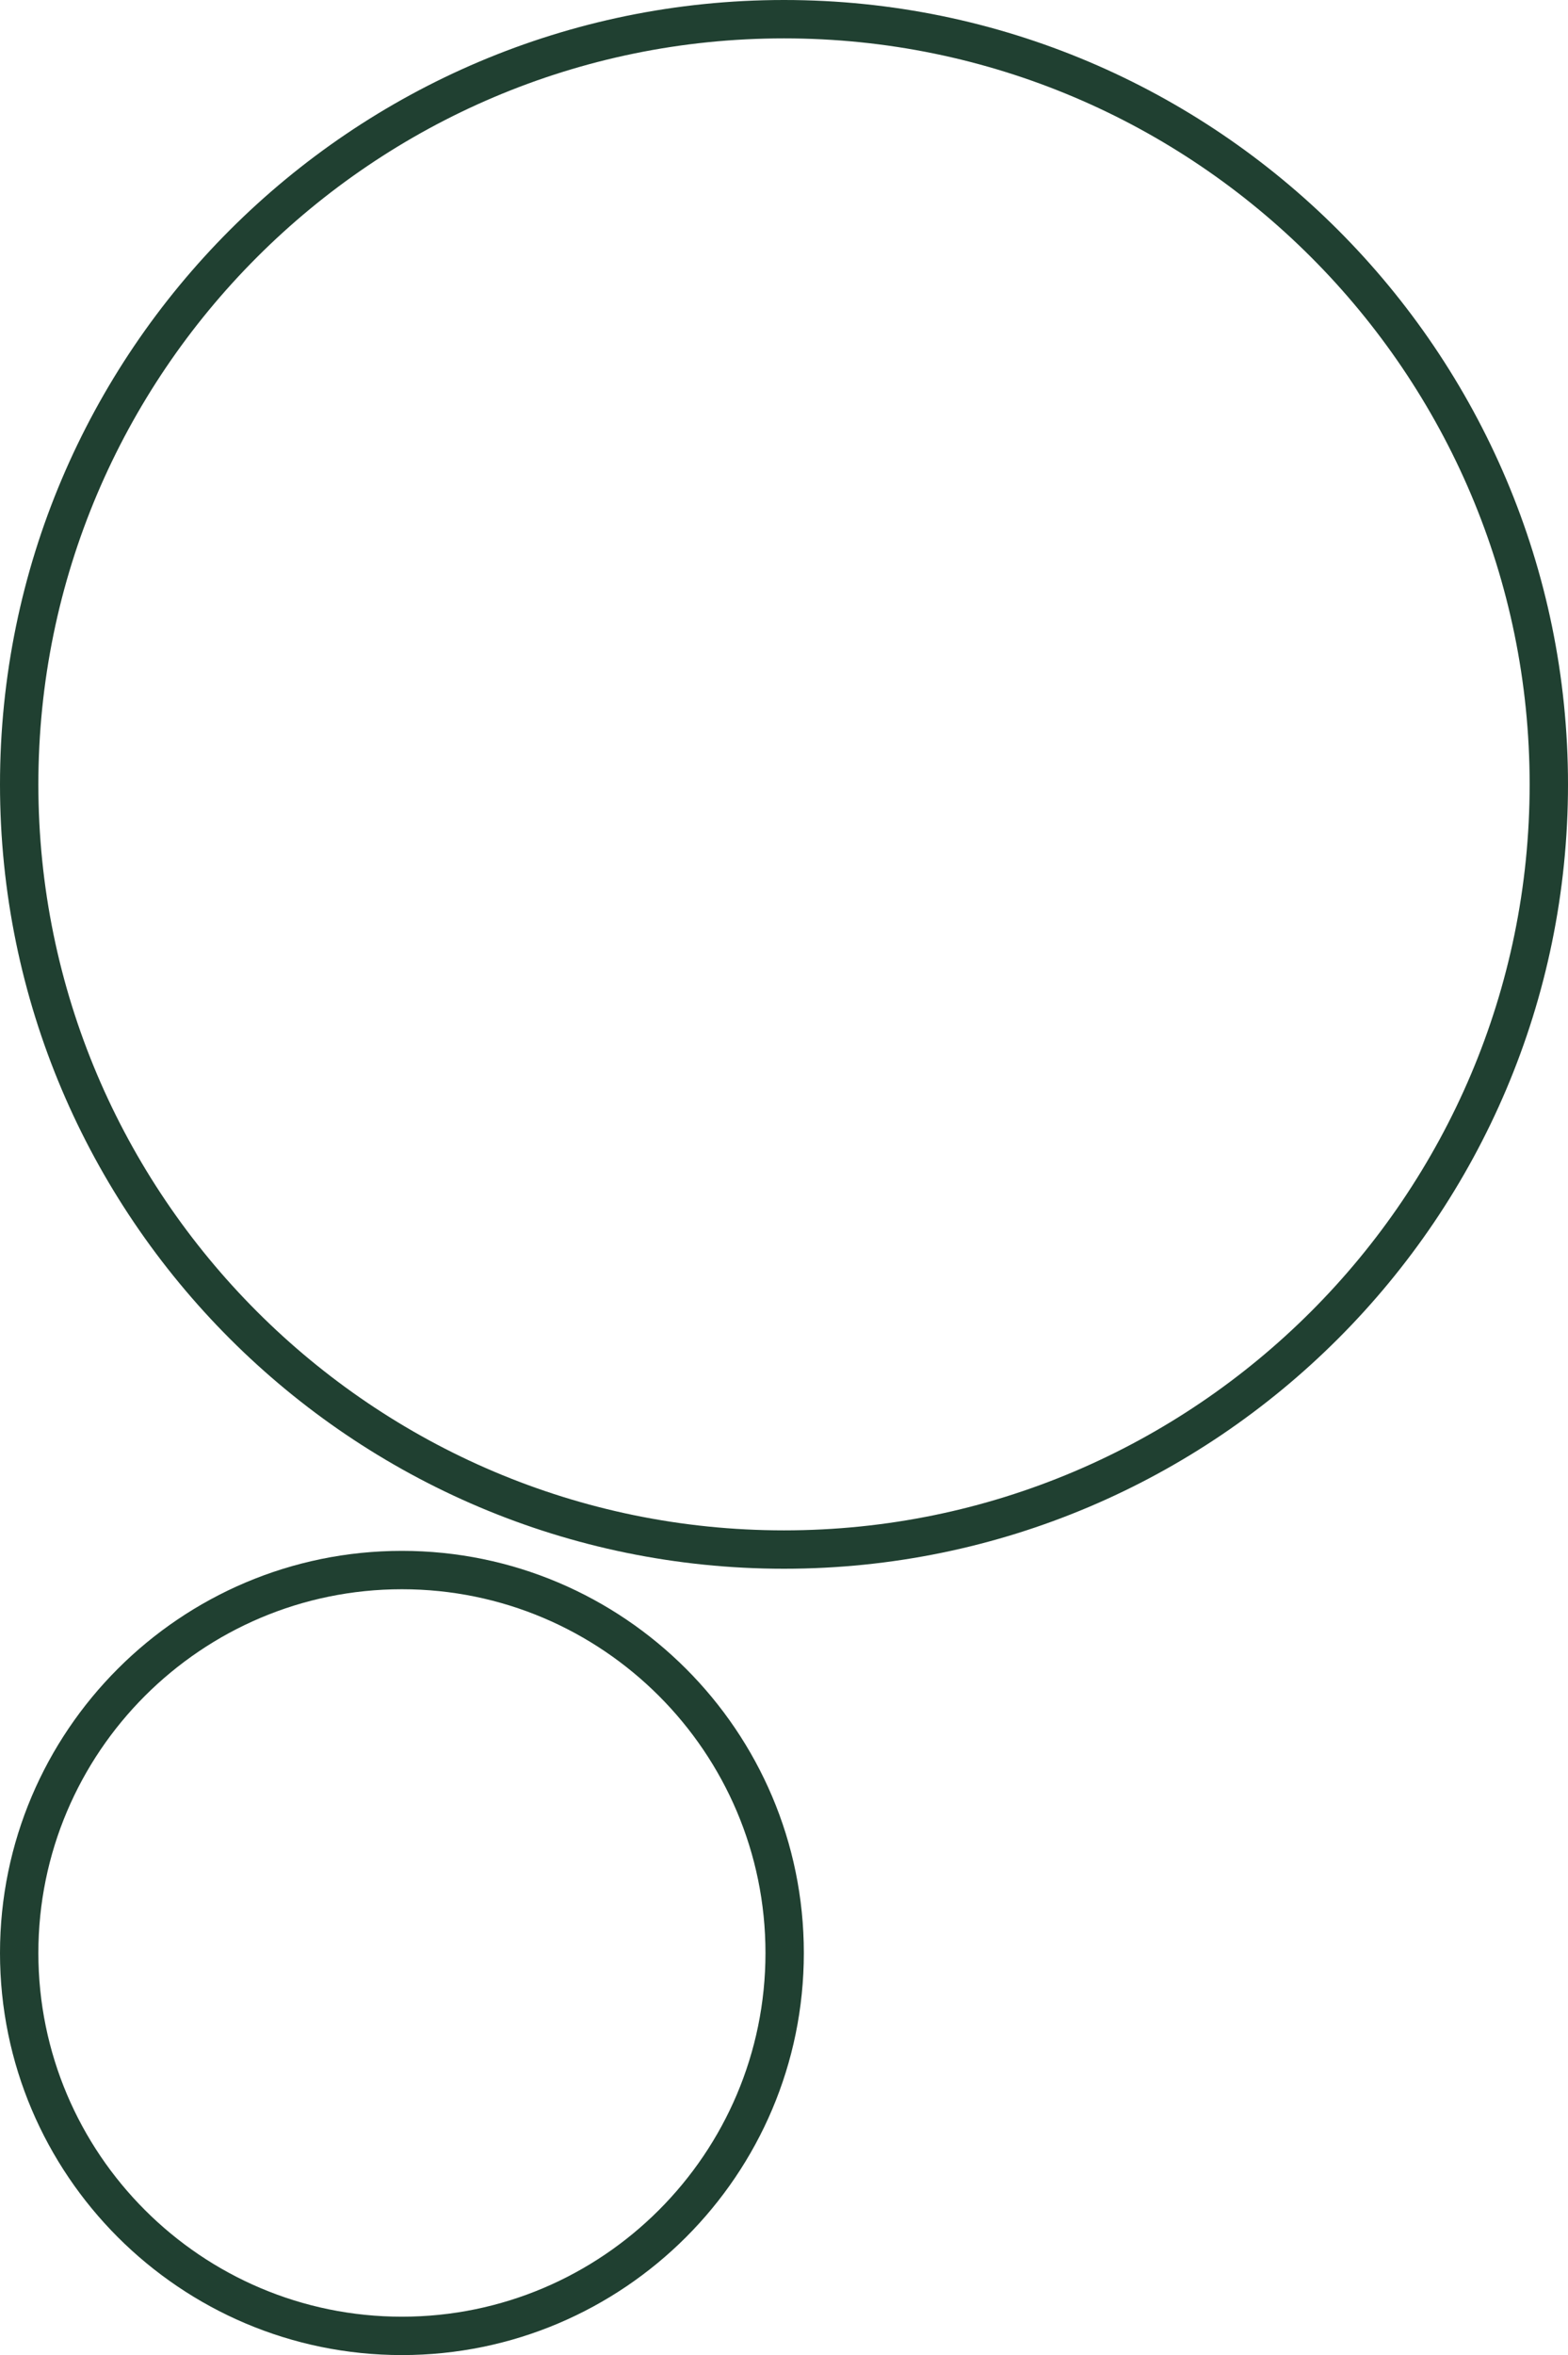
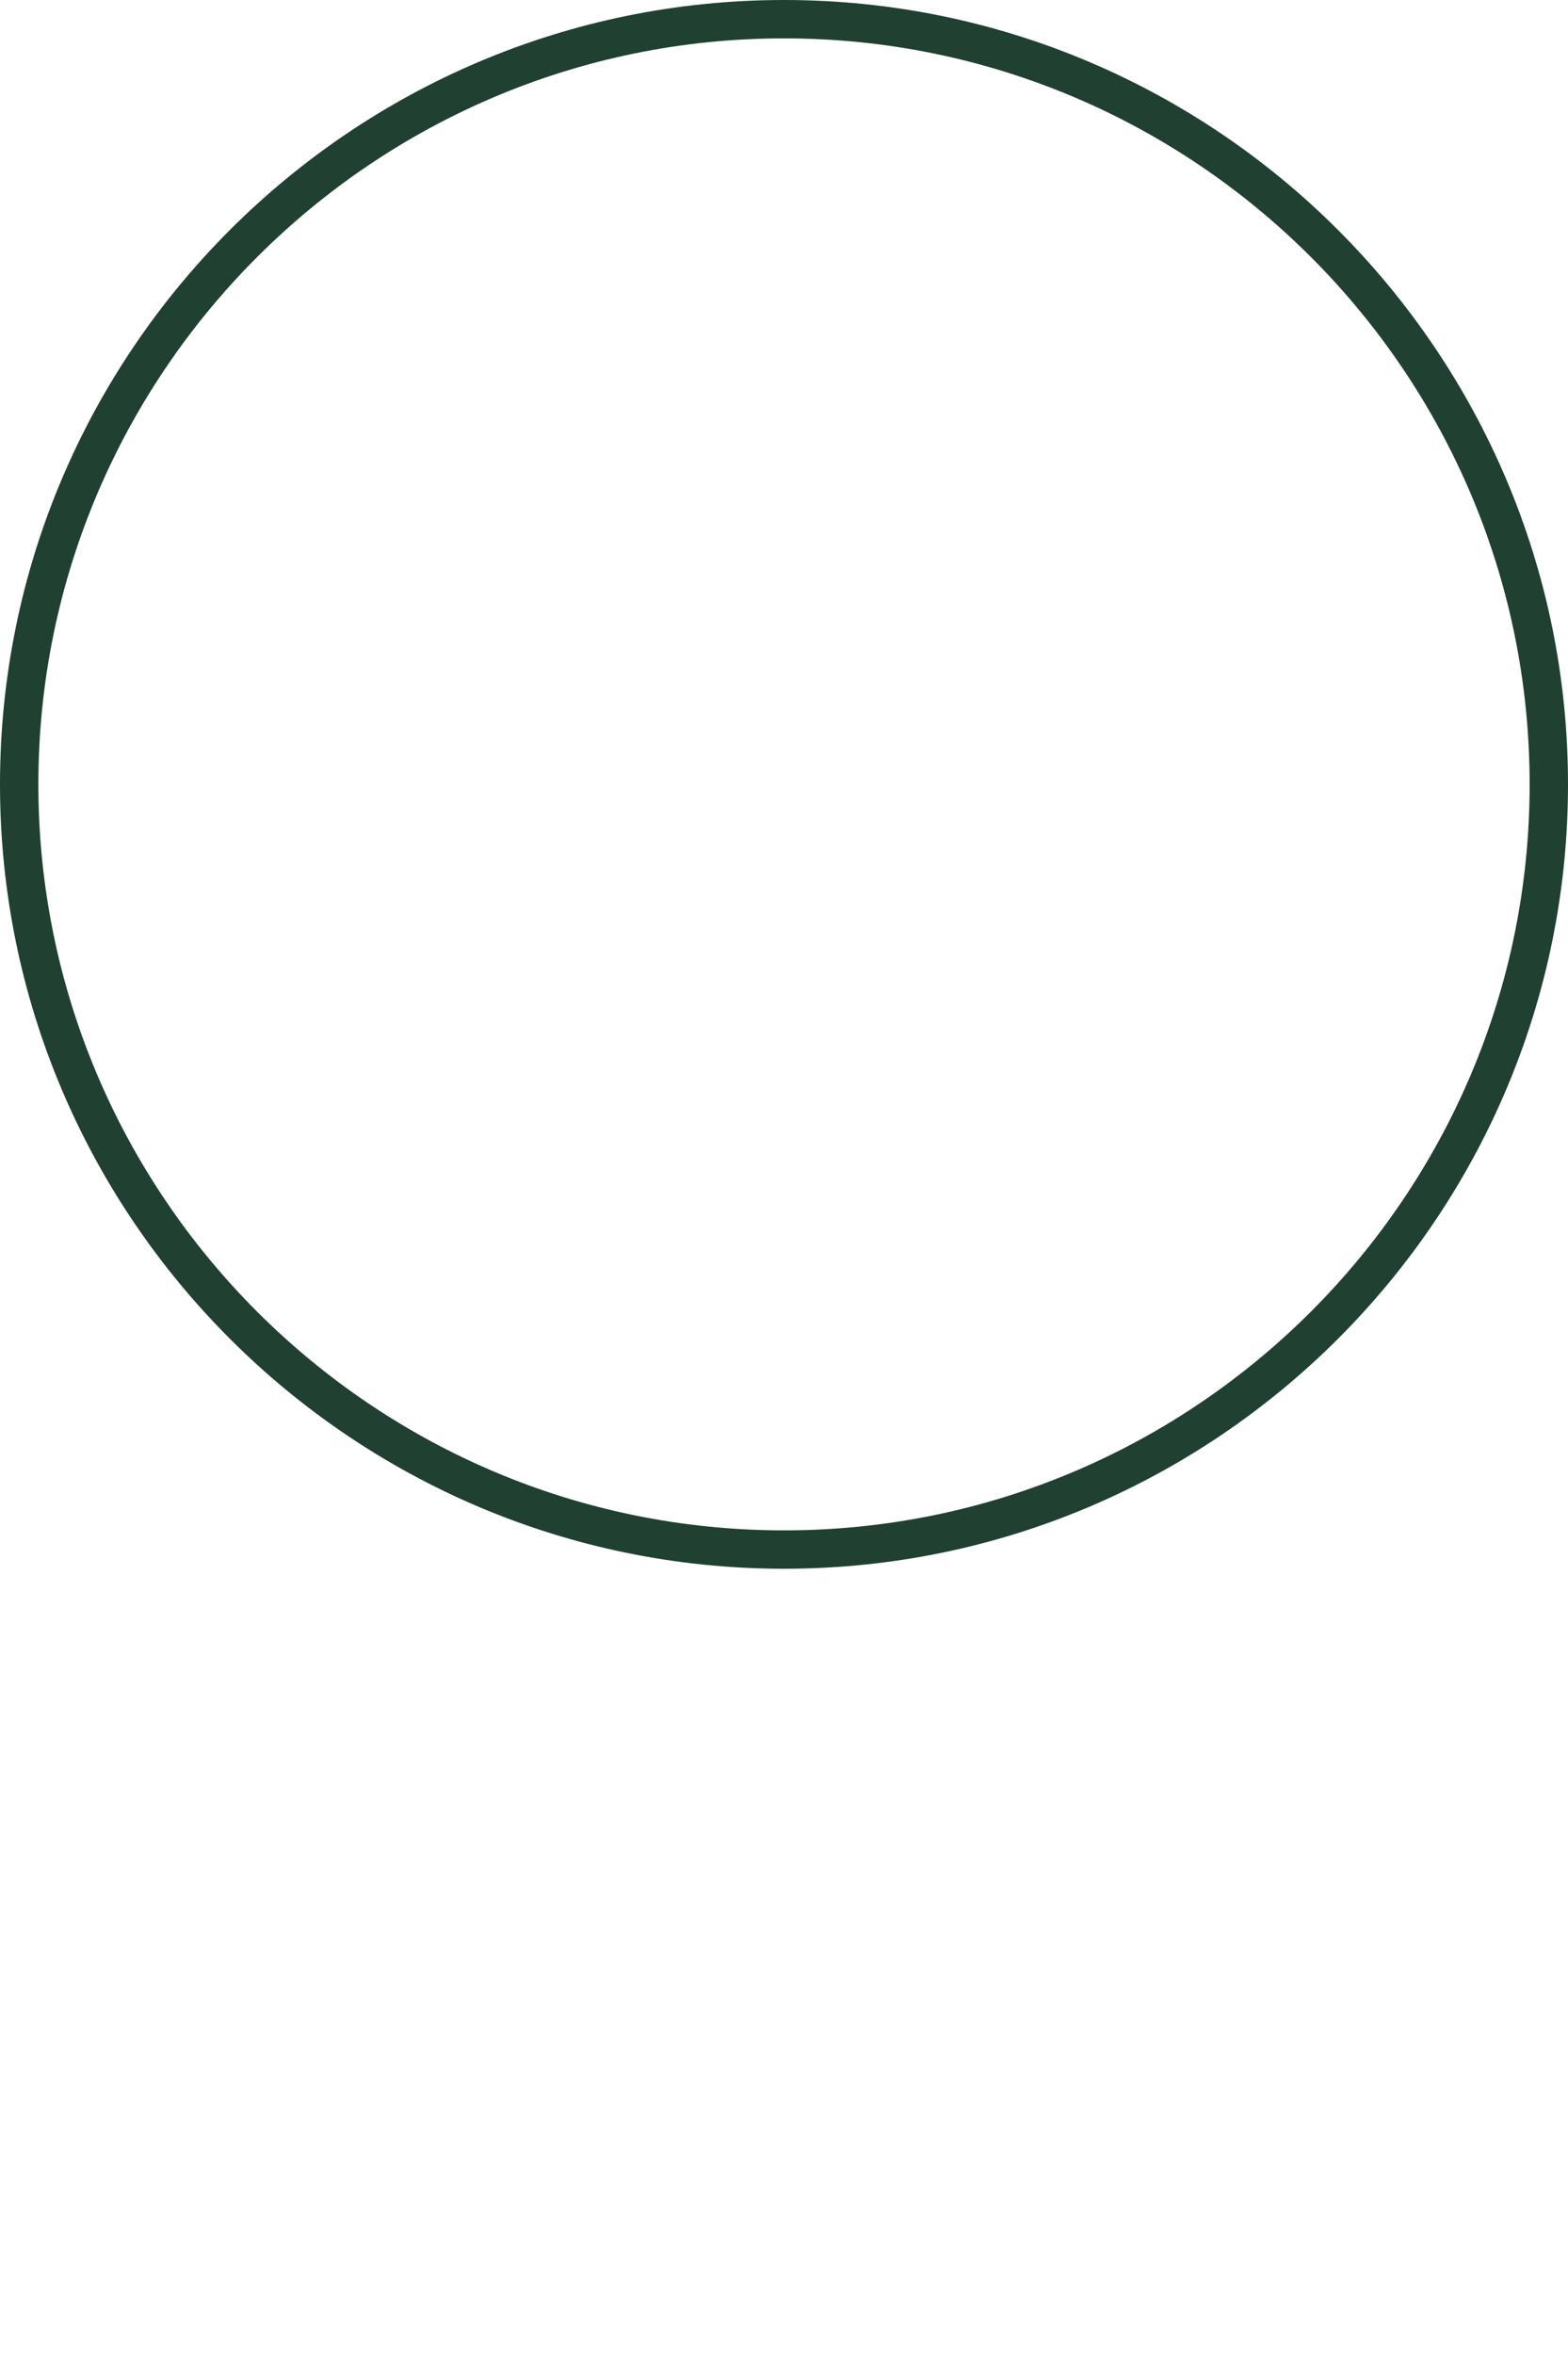
<svg xmlns="http://www.w3.org/2000/svg" id="Calque_1" data-name="Calque 1" version="1.1" viewBox="0 0 719.4 1080">
  <defs>
    <style> .cls-1 { fill: #204031; stroke-width: 0px; } </style>
  </defs>
-   <path class="cls-1" d="M184.4,1080C82.7,1080,0,997.3,0,895.6s82.7-184.4,184.4-184.4,184.4,82.7,184.4,184.4-82.7,184.4-184.4,184.4ZM184.4,728.8c-92,0-166.8,74.8-166.8,166.8s74.8,166.8,166.8,166.8,166.8-74.8,166.8-166.8-74.8-166.8-166.8-166.8Z" />
  <path class="cls-1" d="M359.7,719.4C161.4,719.4,0,558.1,0,359.7S161.4,0,359.7,0s359.7,161.4,359.7,359.7-161.4,359.7-359.7,359.7ZM359.7,17.6C171.1,17.6,17.6,171.1,17.6,359.7s153.5,342.1,342.1,342.1,342.1-153.5,342.1-342.1S548.4,17.6,359.7,17.6Z" />
</svg>